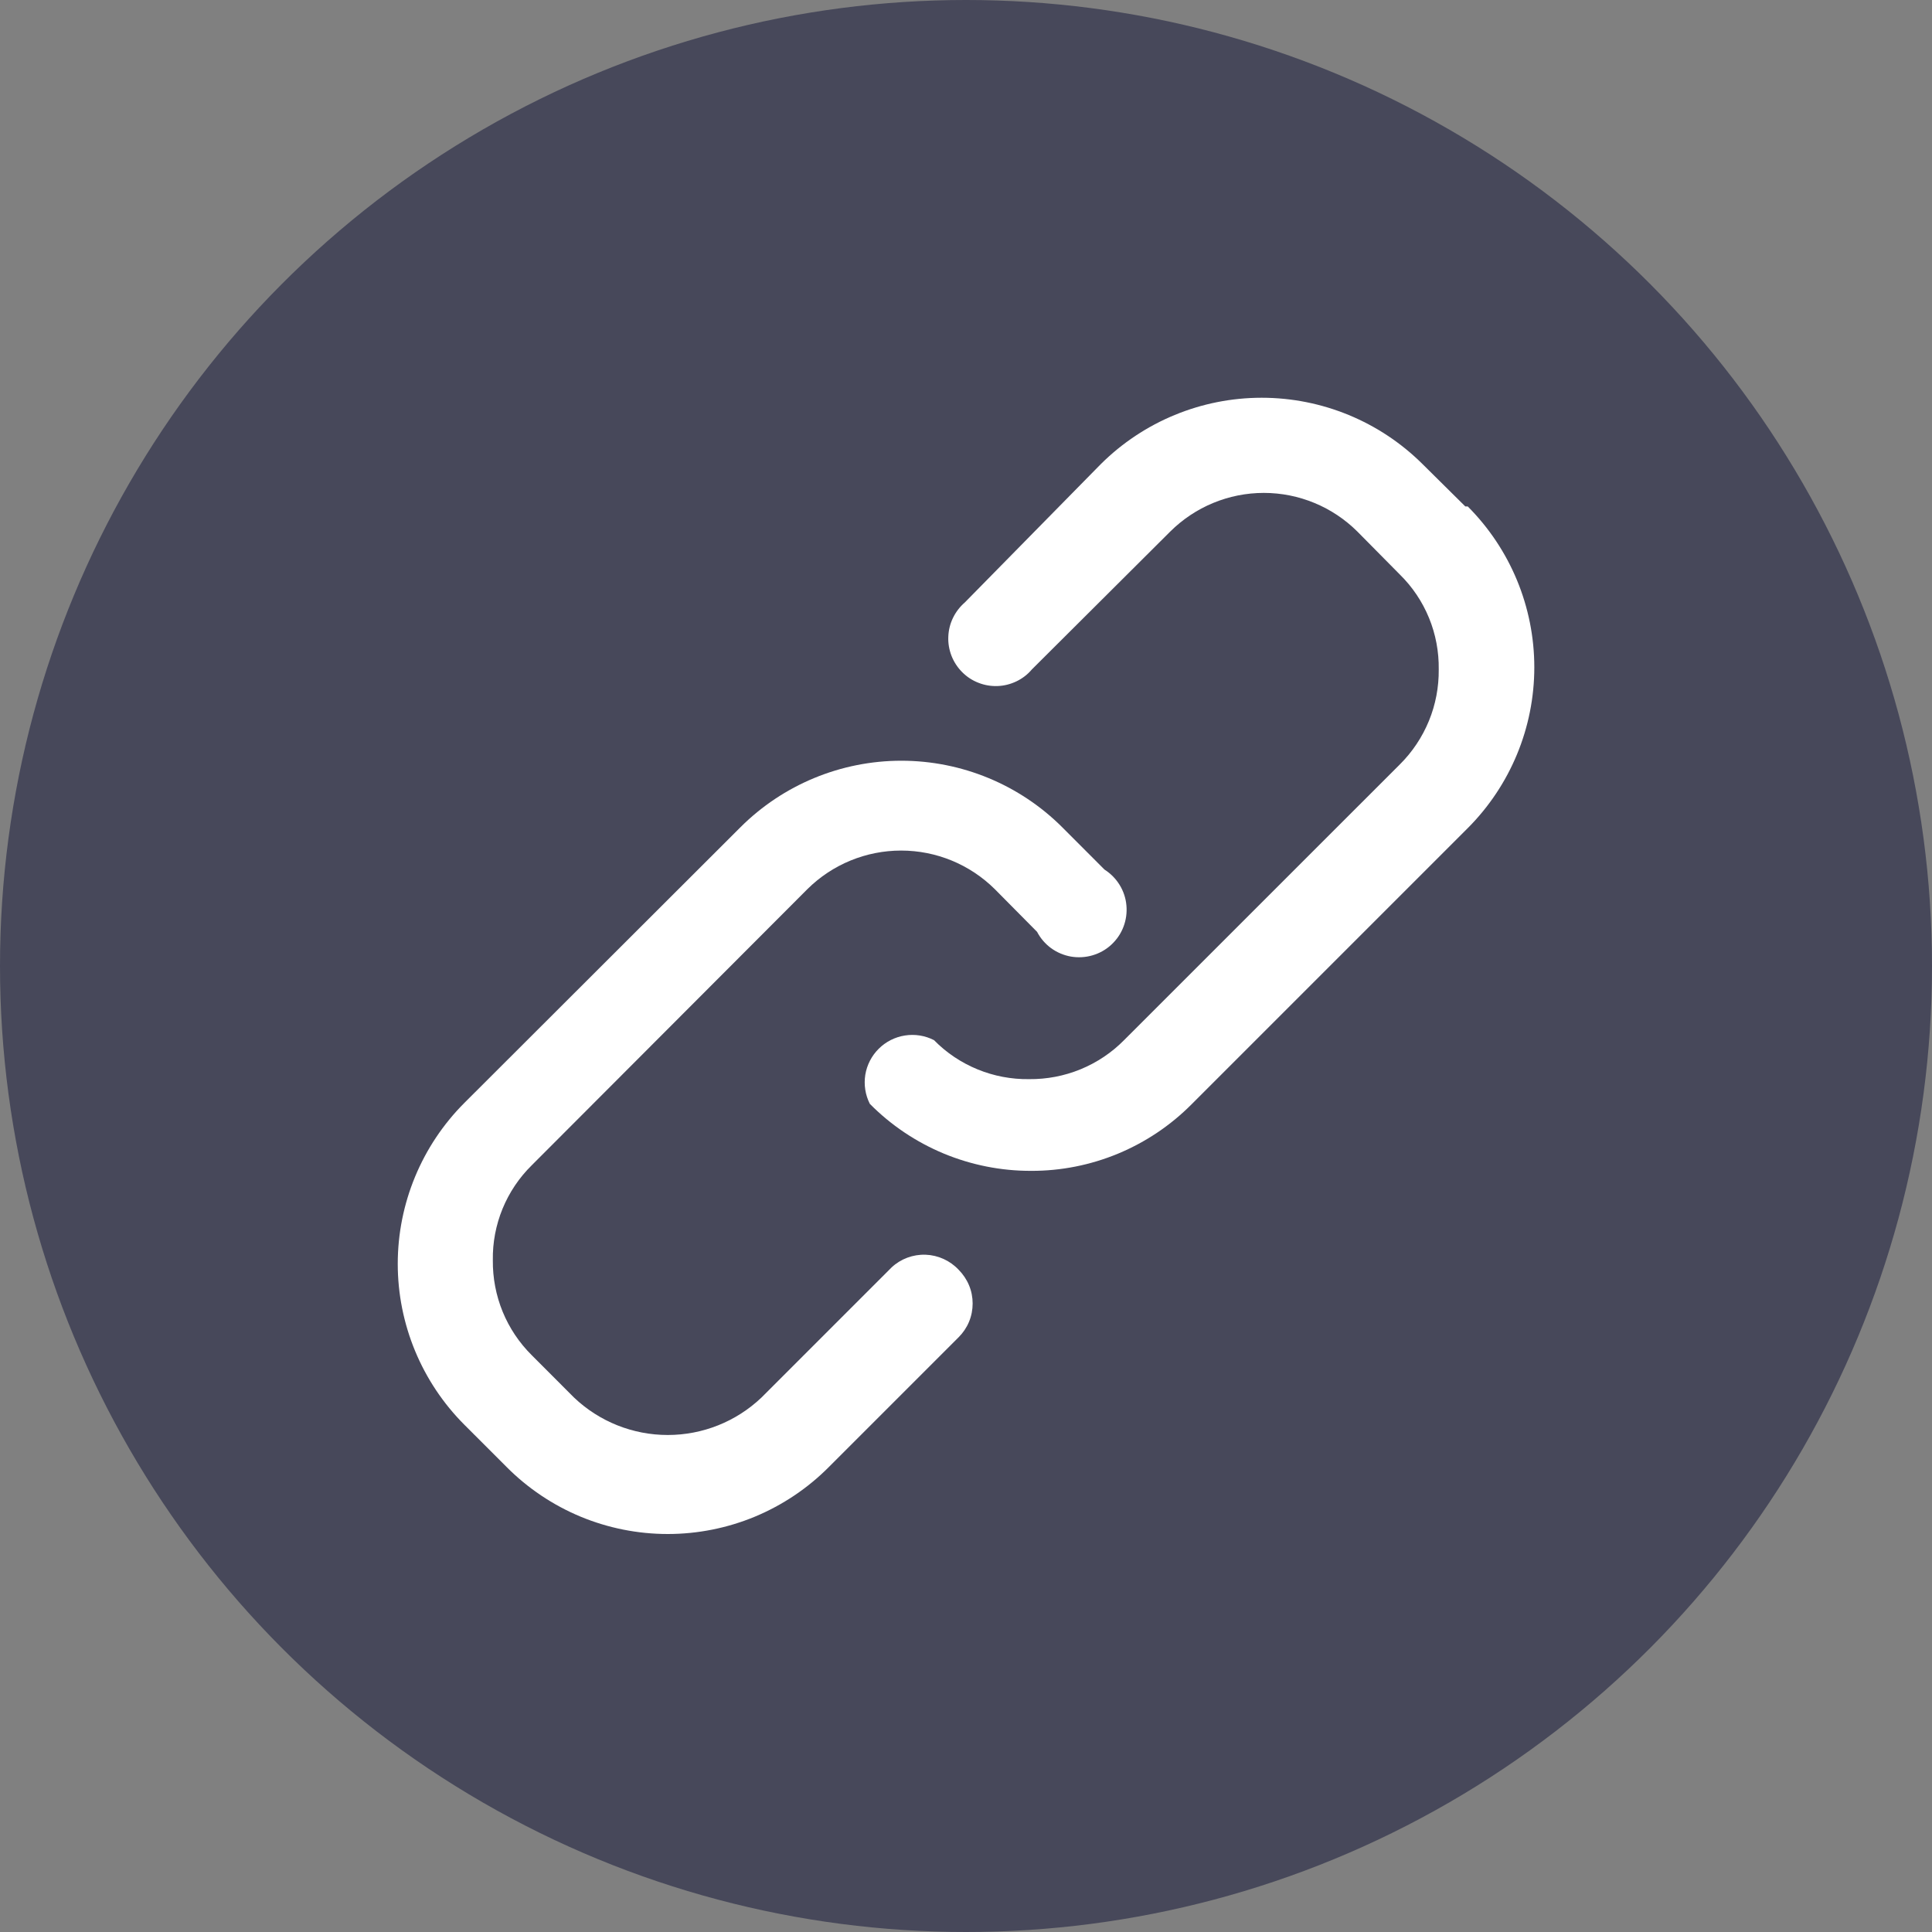
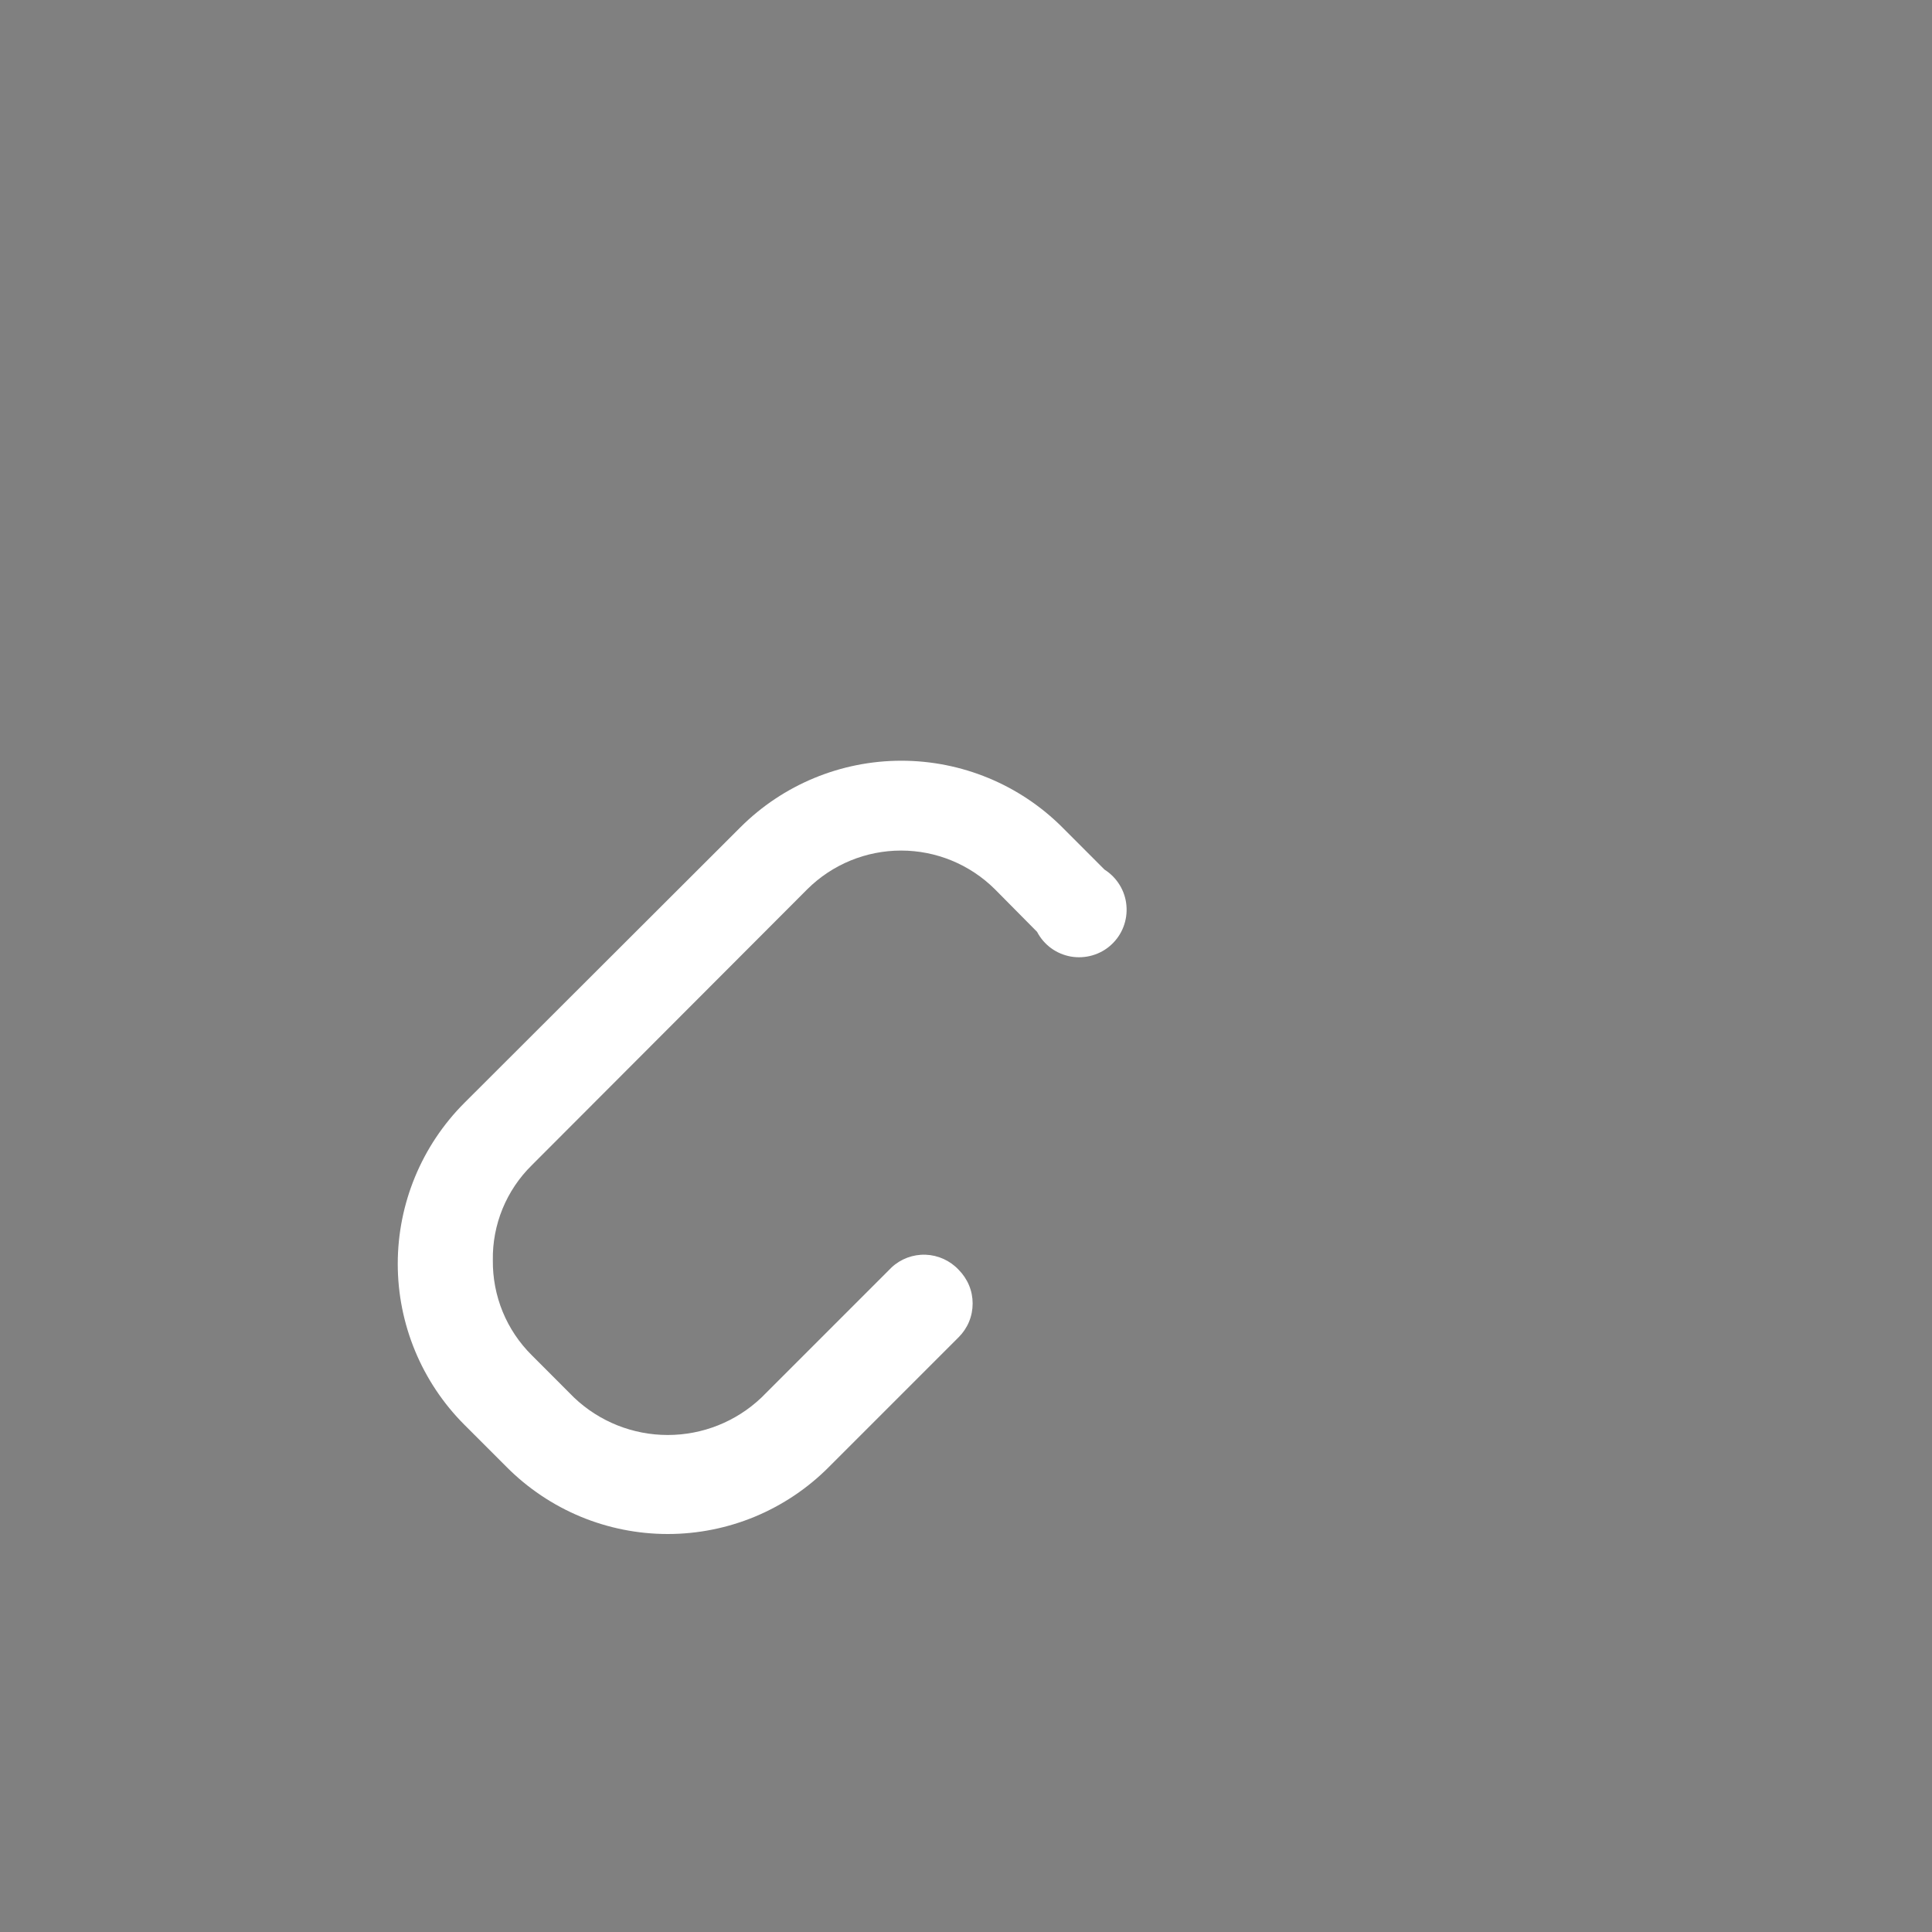
<svg xmlns="http://www.w3.org/2000/svg" width="32" height="32" viewBox="0 0 32 32" fill="none">
  <rect x="0" y="0" width="32" height="32" fill="#808080" stroke="none" />
-   <circle cx="16" cy="16" r="16" fill="#47485A" />
  <path d="M14.768 20.992L12.611 23.149C12.192 23.547 11.637 23.768 11.06 23.768C10.483 23.768 9.928 23.547 9.509 23.149L8.809 22.448C8.601 22.242 8.437 21.997 8.326 21.727C8.215 21.456 8.16 21.166 8.163 20.874C8.158 20.581 8.213 20.291 8.324 20.02C8.435 19.75 8.6 19.504 8.809 19.299L13.374 14.726C13.787 14.317 14.344 14.088 14.925 14.088C15.506 14.088 16.063 14.317 16.476 14.726L17.177 15.434C17.233 15.541 17.313 15.634 17.41 15.705C17.508 15.776 17.62 15.823 17.739 15.844C17.858 15.864 17.981 15.857 18.096 15.823C18.212 15.789 18.319 15.729 18.407 15.647C18.496 15.565 18.565 15.464 18.608 15.351C18.651 15.239 18.668 15.117 18.657 14.997C18.647 14.877 18.608 14.761 18.545 14.658C18.482 14.555 18.396 14.468 18.294 14.403L17.594 13.702C16.887 12.996 15.928 12.6 14.929 12.6C13.93 12.6 12.971 12.996 12.264 13.702L7.691 18.268C6.985 18.975 6.588 19.934 6.588 20.933C6.588 21.932 6.985 22.891 7.691 23.598L8.391 24.298C8.741 24.65 9.157 24.929 9.615 25.12C10.073 25.31 10.564 25.408 11.06 25.408C11.556 25.408 12.047 25.31 12.505 25.12C12.963 24.929 13.379 24.65 13.729 24.298L15.878 22.149C15.951 22.076 16.01 21.989 16.05 21.893C16.09 21.797 16.11 21.694 16.11 21.59C16.11 21.486 16.09 21.383 16.05 21.288C16.01 21.192 15.951 21.105 15.878 21.031C15.735 20.879 15.539 20.79 15.331 20.782C15.123 20.775 14.92 20.85 14.768 20.992Z" fill="white" />
-   <path d="M24.27 8.388L23.562 7.687C22.854 6.983 21.896 6.588 20.897 6.588C19.899 6.588 18.941 6.983 18.233 7.687L15.981 9.978C15.899 10.049 15.832 10.136 15.785 10.233C15.737 10.331 15.711 10.437 15.707 10.546C15.702 10.654 15.721 10.762 15.76 10.863C15.8 10.964 15.86 11.056 15.937 11.133C16.013 11.21 16.105 11.27 16.206 11.309C16.307 11.349 16.415 11.367 16.524 11.363C16.632 11.359 16.738 11.332 16.836 11.285C16.934 11.238 17.021 11.171 17.091 11.088L19.382 8.805C19.794 8.395 20.351 8.164 20.933 8.164C21.514 8.164 22.072 8.395 22.483 8.805L23.184 9.514C23.393 9.719 23.558 9.964 23.669 10.235C23.78 10.505 23.834 10.796 23.83 11.088C23.833 11.38 23.778 11.671 23.667 11.941C23.556 12.211 23.392 12.457 23.184 12.663L18.618 17.228C18.413 17.436 18.167 17.6 17.897 17.711C17.626 17.822 17.336 17.877 17.044 17.874C16.752 17.878 16.461 17.823 16.191 17.712C15.92 17.601 15.675 17.437 15.47 17.228C15.322 17.152 15.153 17.125 14.989 17.151C14.825 17.176 14.673 17.253 14.555 17.37C14.437 17.487 14.359 17.638 14.332 17.802C14.306 17.966 14.332 18.135 14.407 18.283C14.756 18.636 15.172 18.915 15.63 19.106C16.088 19.296 16.579 19.394 17.075 19.393C17.57 19.395 18.059 19.298 18.516 19.109C18.973 18.919 19.387 18.642 19.736 18.291L24.31 13.717C25.016 13.01 25.413 12.052 25.413 11.053C25.413 10.053 25.016 9.095 24.31 8.388H24.27Z" fill="white" />
</svg>